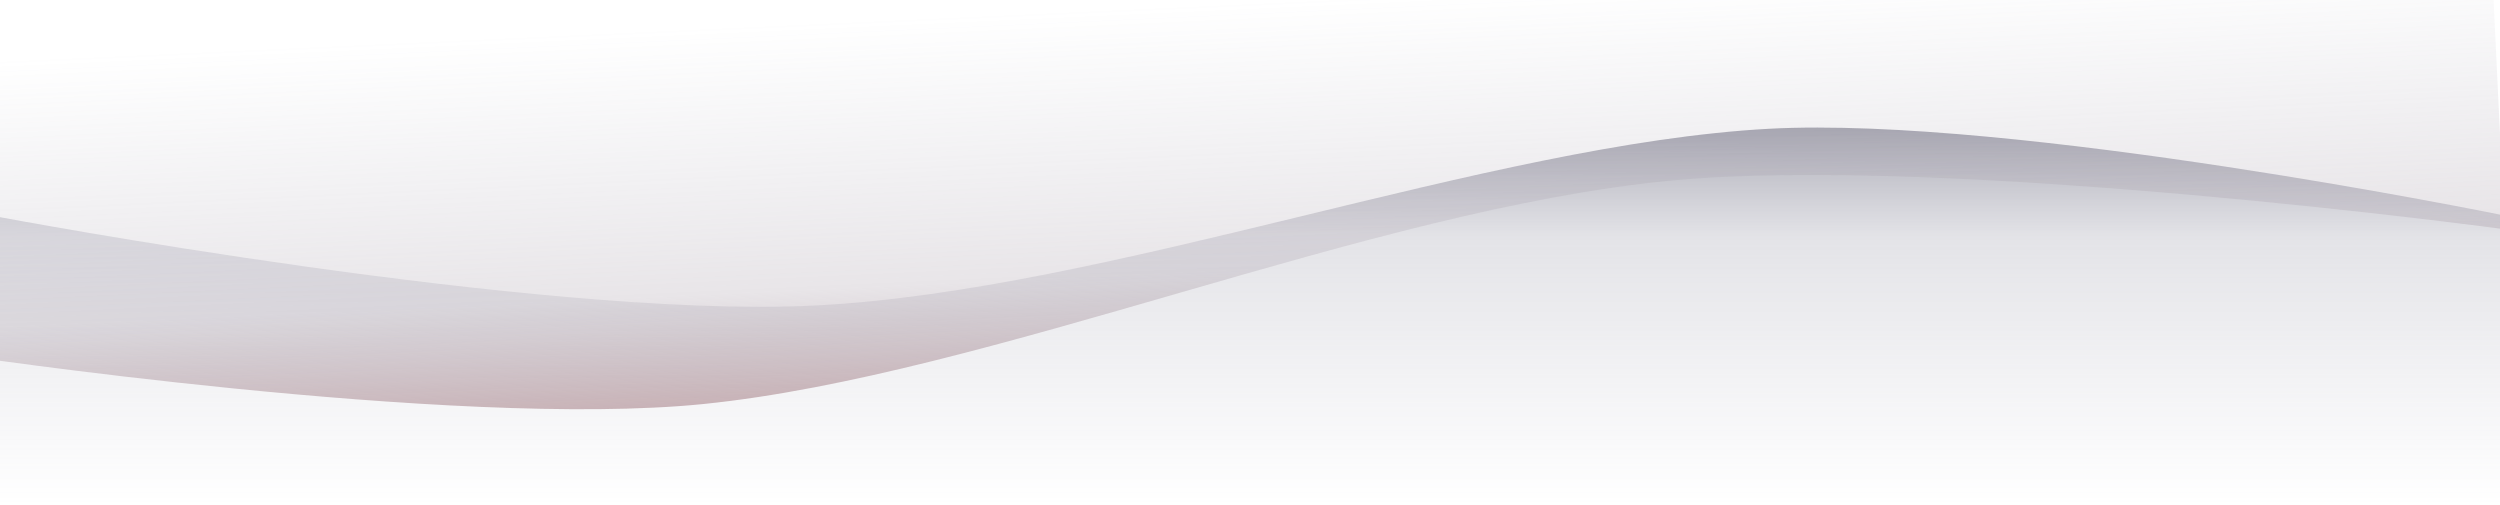
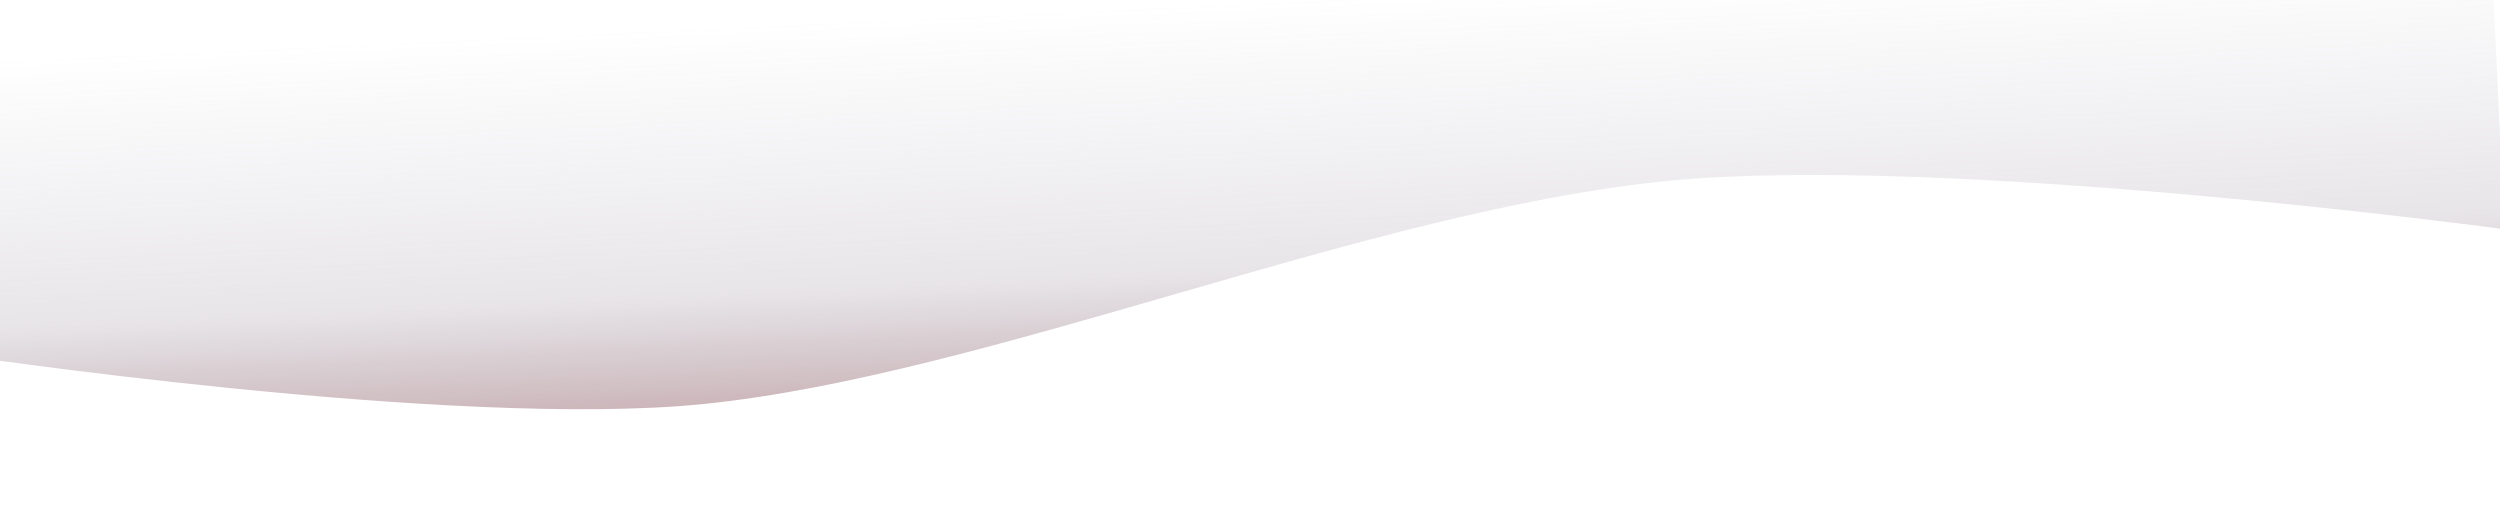
<svg xmlns="http://www.w3.org/2000/svg" width="100%" height="100%" viewBox="0 0 1980 400" version="1.1" xml:space="preserve" style="fill-rule:evenodd;clip-rule:evenodd;stroke-linejoin:round;stroke-miterlimit:2;">
-   <path d="M1980,170l0,230l-1980,0l0,-228c0,0 429.007,80.792 645,70c233.5,-11.667 533.5,-128 756,-140c194.044,-10.465 579,68 579,68Z" style="fill:url(#_Linear1);" />
  <path d="M-37.588,280.427l-11.01,-229.736l2021.29,-96.873l10.915,227.738c-0,0 -441.821,-59.71 -661.801,-38.362c-237.811,23.077 -538.498,153.955 -765.063,176.827c-197.59,19.947 -594.33,-39.594 -594.33,-39.594Z" style="fill:url(#_Linear2);" />
  <defs>
    <linearGradient id="_Linear1" x1="0" y1="0" x2="1" y2="0" gradientUnits="userSpaceOnUse" gradientTransform="matrix(2.44929e-14,-400,400,2.44929e-14,990,400)">
      <stop offset="0" style="stop-color:#8e8ea1;stop-opacity:0" />
      <stop offset="0.53" style="stop-color:#818194;stop-opacity:0.22" />
      <stop offset="1" style="stop-color:#556;stop-opacity:1" />
    </linearGradient>
    <linearGradient id="_Linear2" x1="0" y1="0" x2="1" y2="0" gradientUnits="userSpaceOnUse" gradientTransform="matrix(19.149,399.541,-408.341,19.57,962.047,2.254)">
      <stop offset="0" style="stop-color:#8e8ea1;stop-opacity:0" />
      <stop offset="0.53" style="stop-color:#988a98;stop-opacity:0.22" />
      <stop offset="1" style="stop-color:#bb7b79;stop-opacity:1" />
    </linearGradient>
  </defs>
</svg>